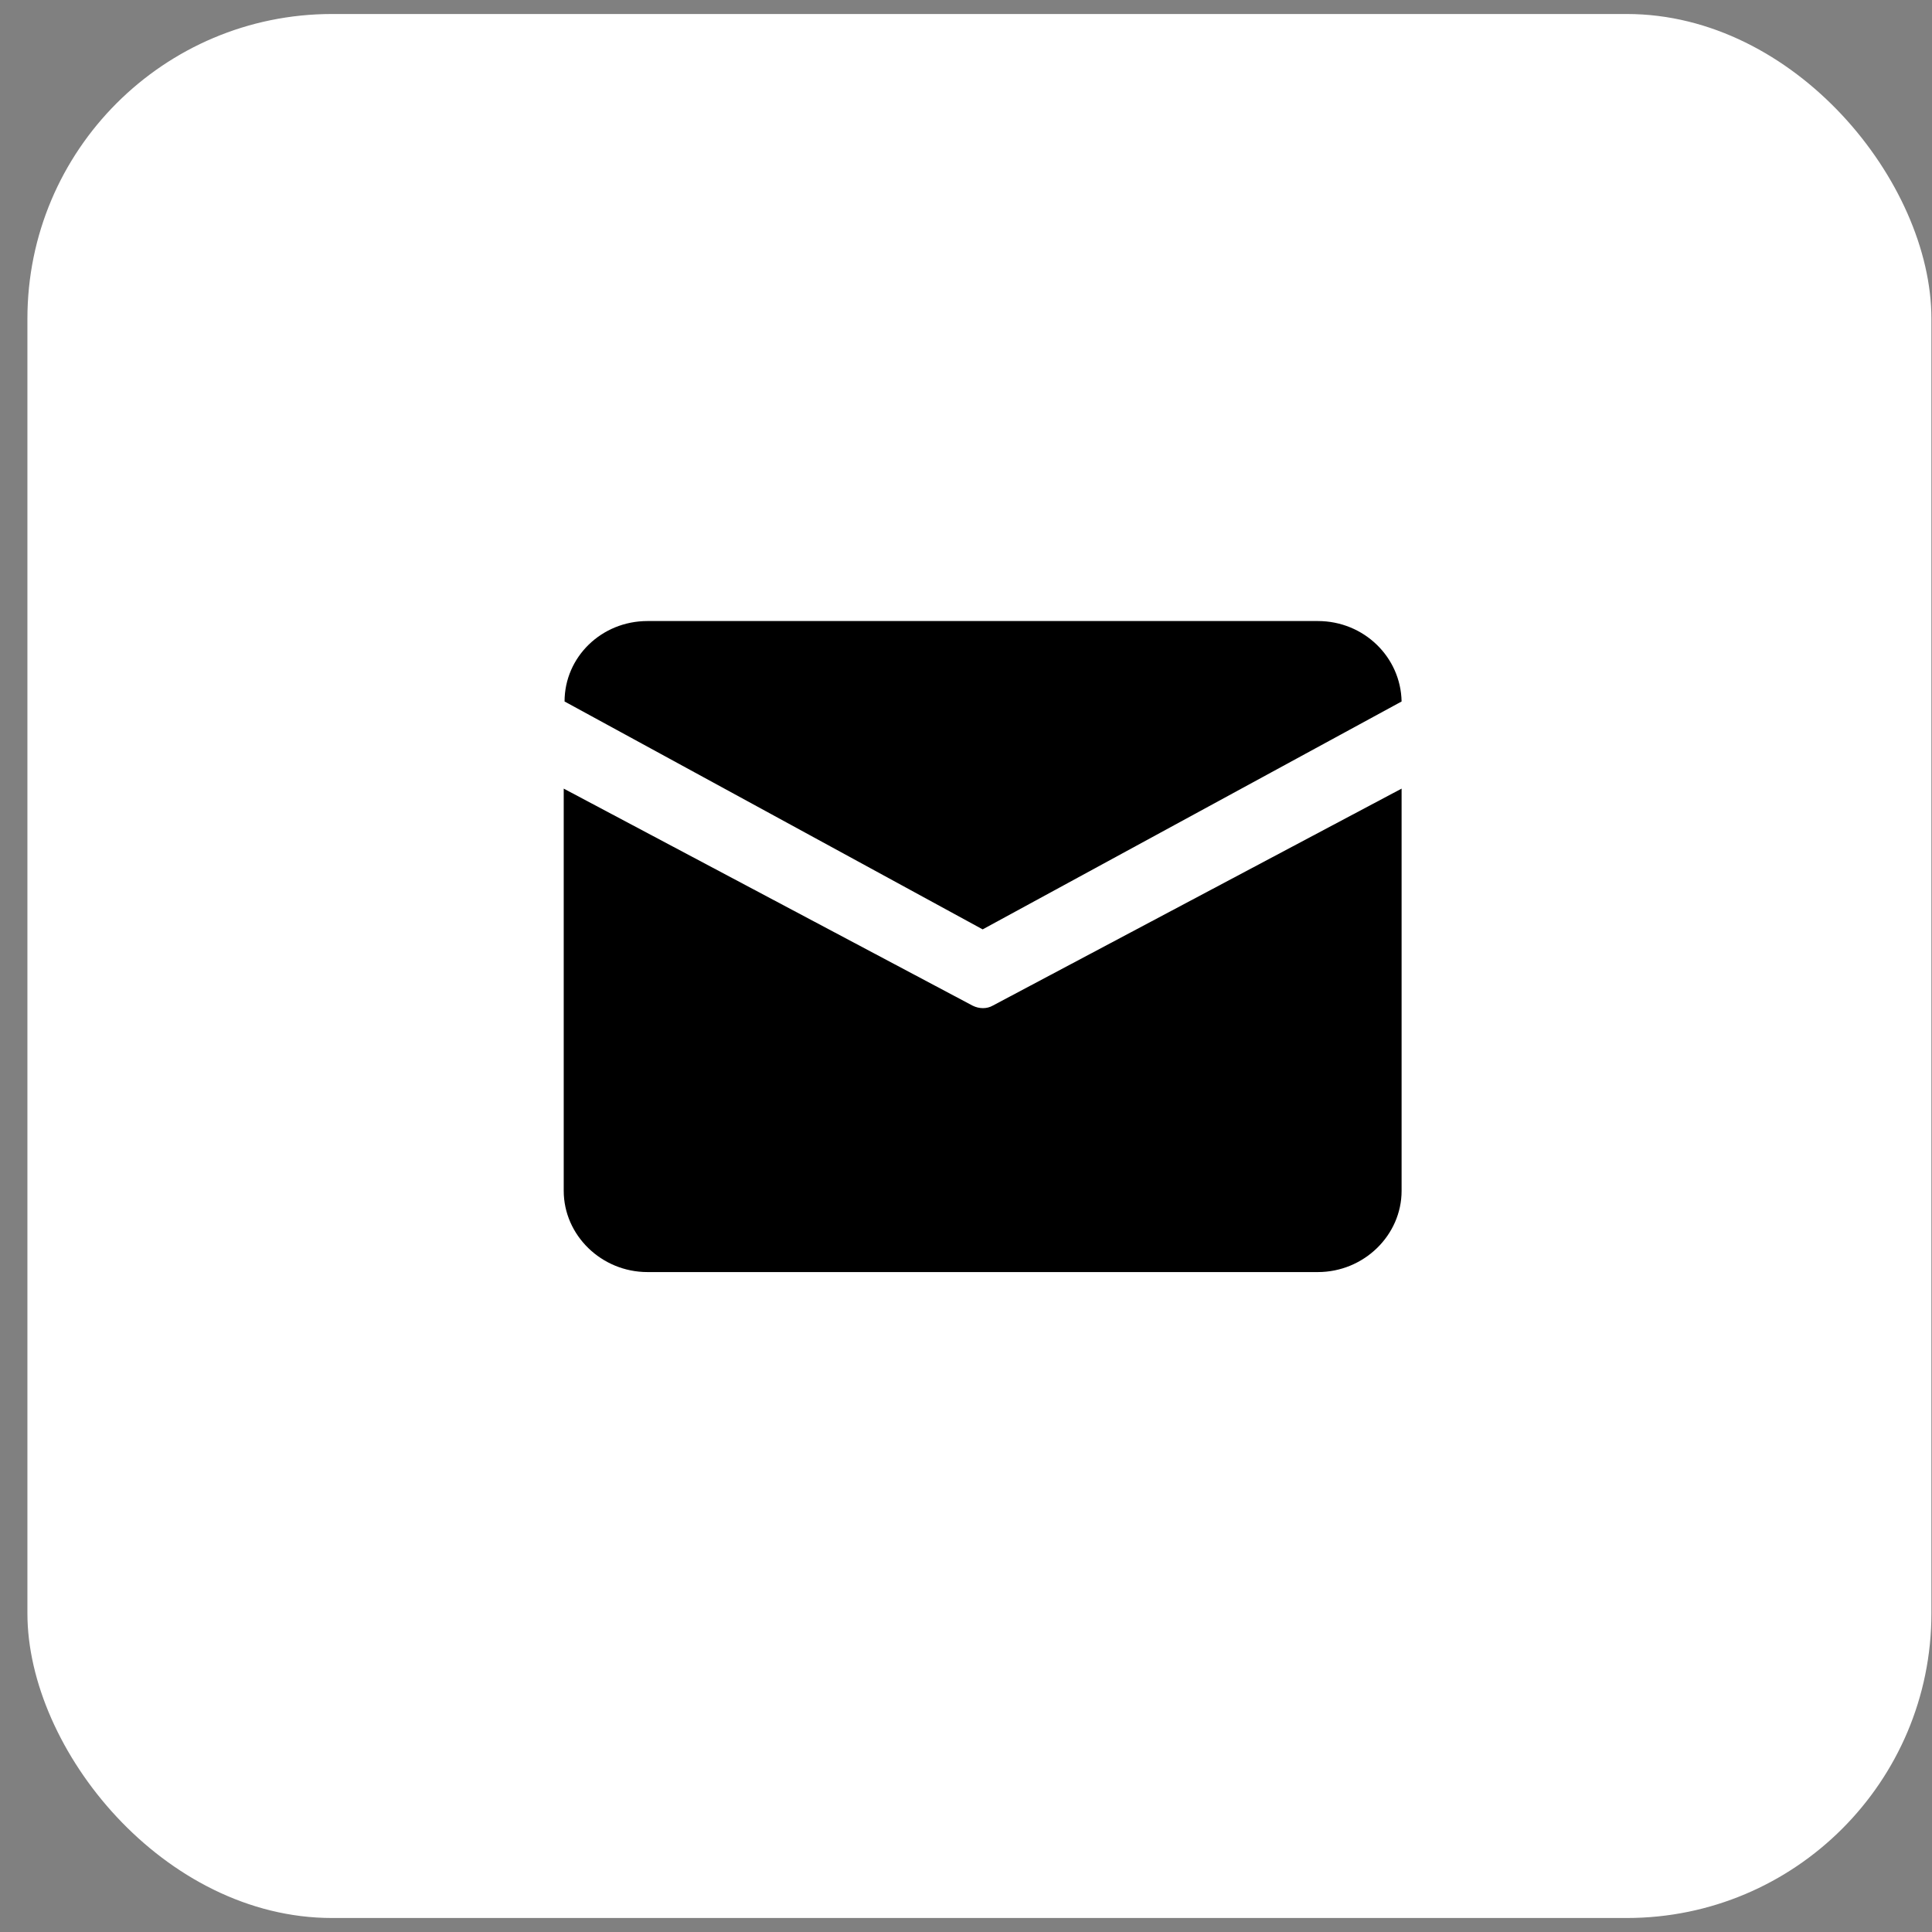
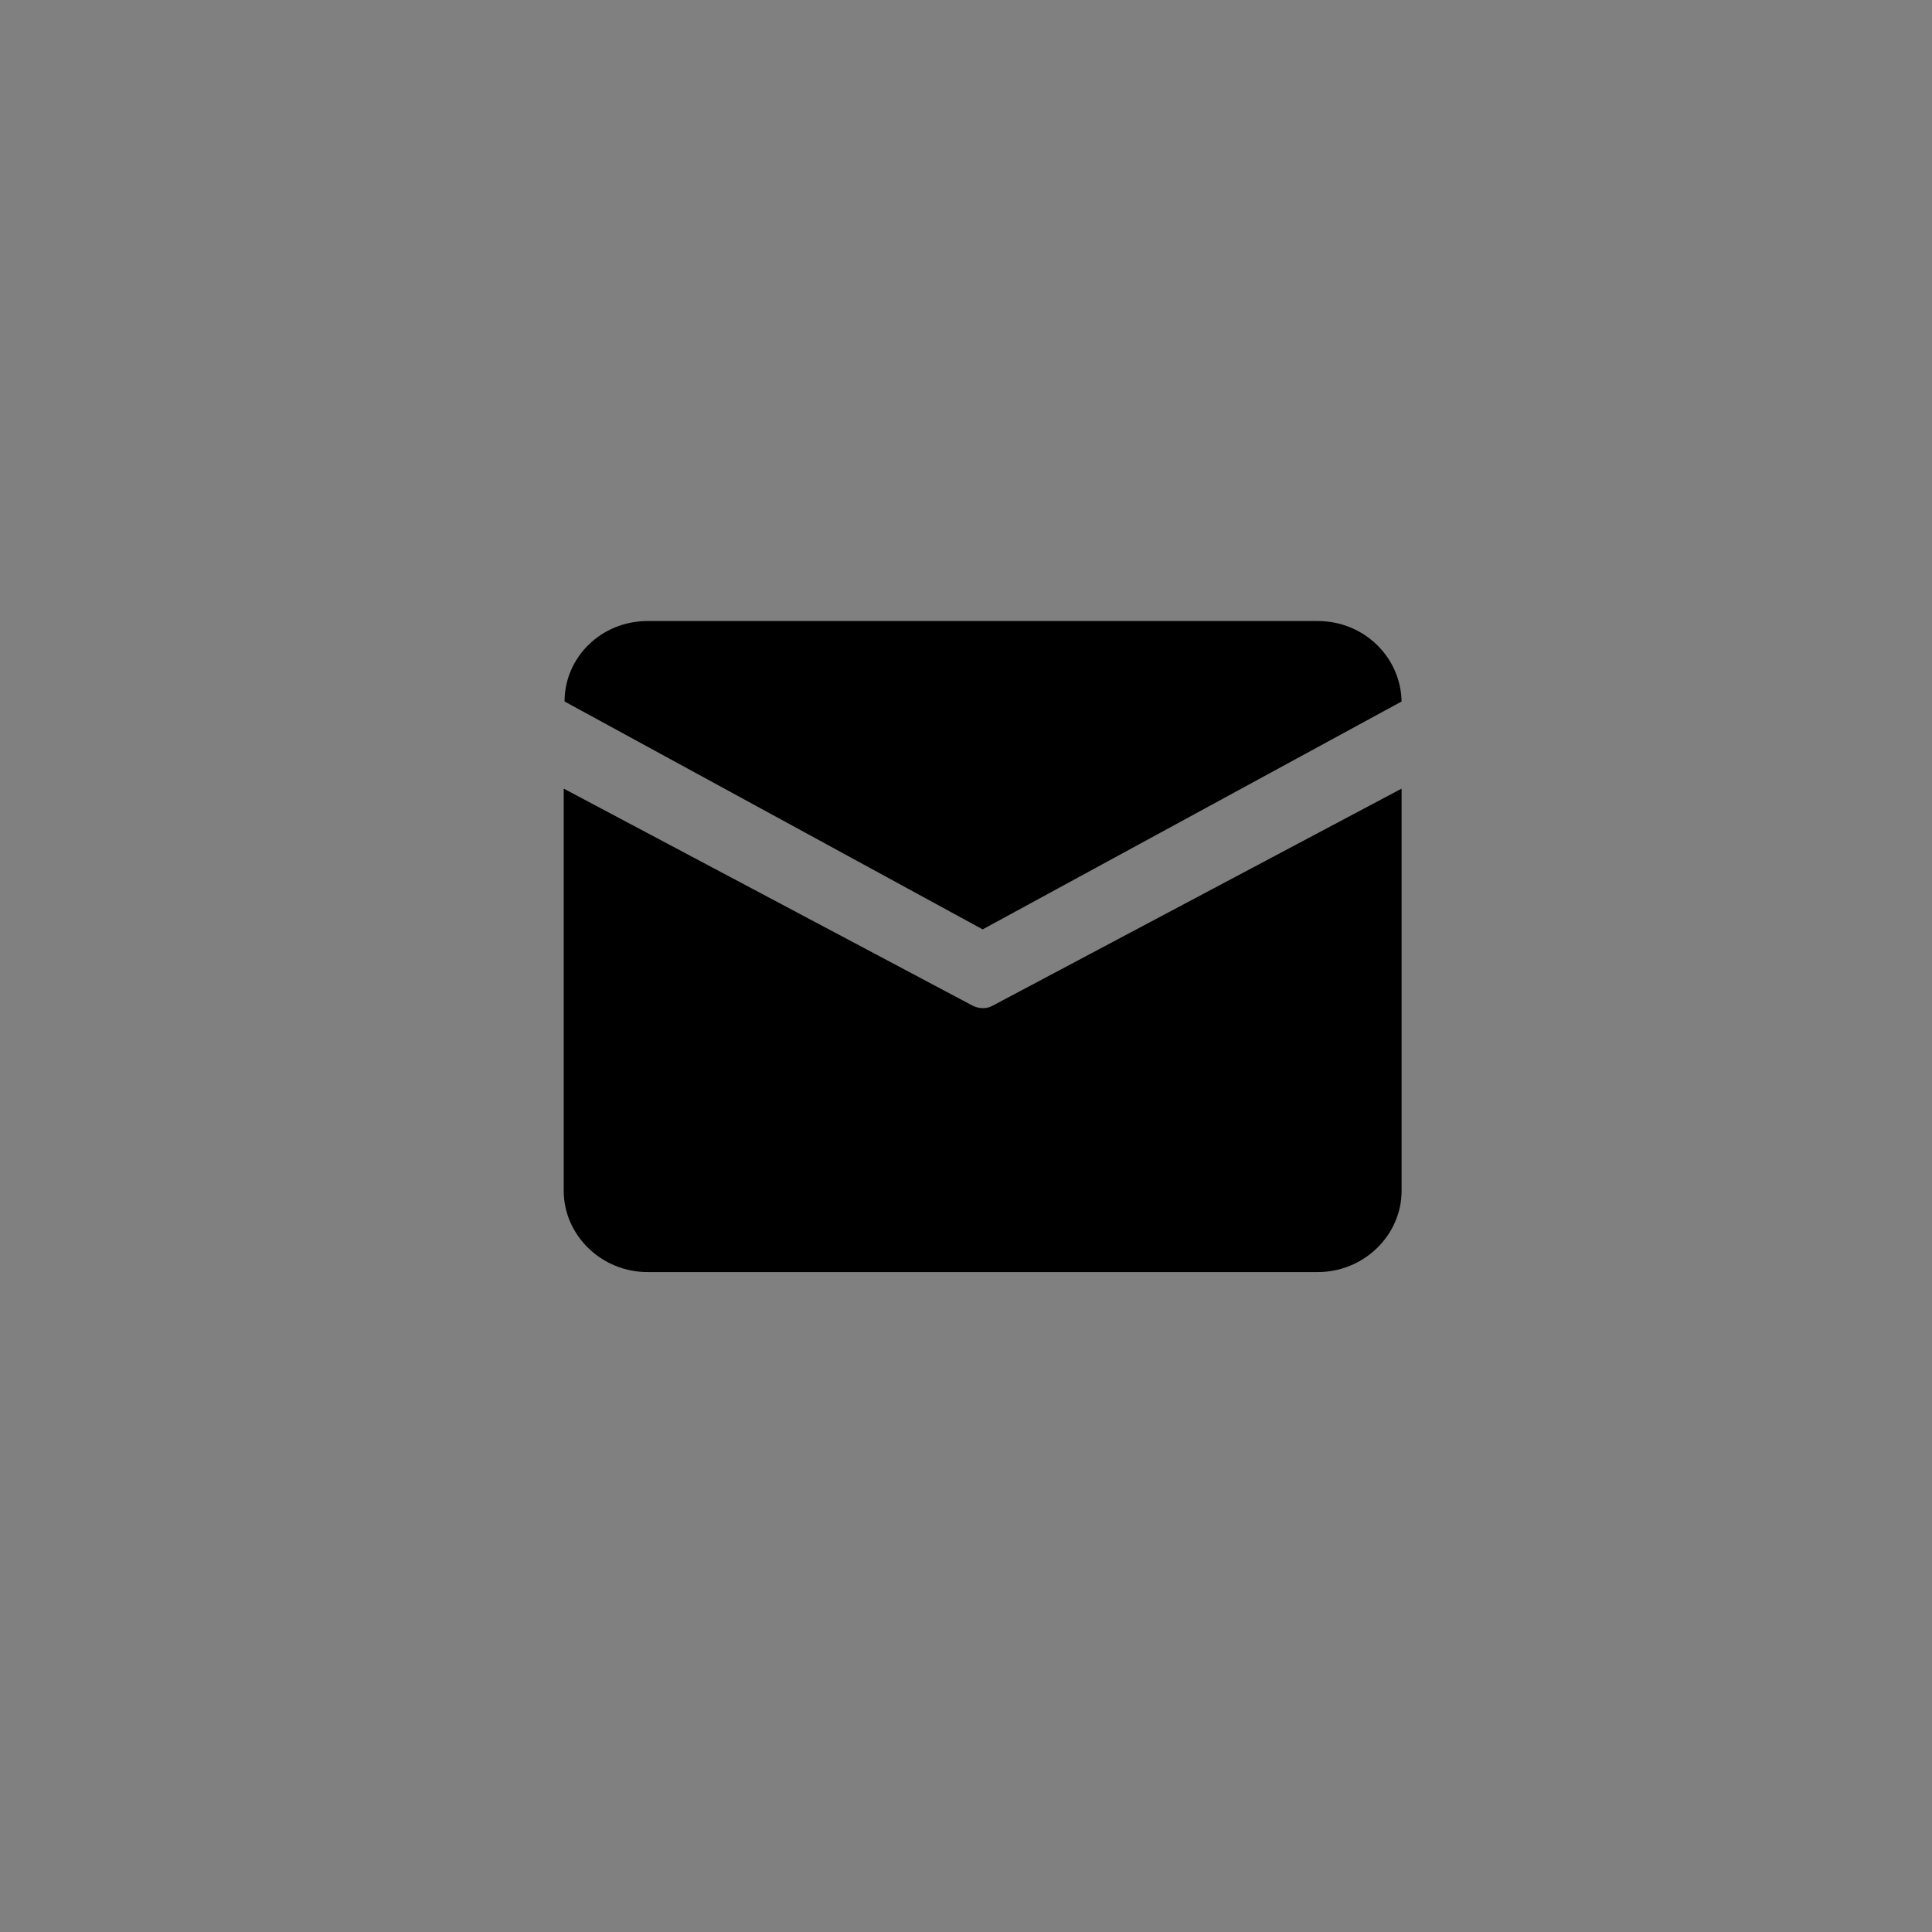
<svg xmlns="http://www.w3.org/2000/svg" width="69" height="69" viewBox="0 0 69 69" fill="none">
  <rect x="0" y="0" width="69" height="69" fill="#808080" stroke="none" />
-   <rect x="0.979" y="0.5" width="68" height="68" rx="10.88" fill="white" />
  <g clip-path="url(#clip0_81_1344)">
    <path d="M23.125 22.18H47.065C48.711 22.18 50.027 23.467 50.057 25.053L35.095 33.192L20.163 25.053C20.163 23.467 21.479 22.18 23.125 22.18ZM20.133 28.165V42.529C20.133 44.115 21.479 45.431 23.125 45.431H47.065C48.711 45.431 50.057 44.115 50.057 42.529V28.165L35.454 35.916C35.245 36.035 34.975 36.035 34.736 35.916L20.133 28.165V28.165Z" fill="black" />
  </g>
  <defs>
    <clipPath id="clip0_81_1344">
      <rect width="29.92" height="29.92" fill="white" transform="translate(20.133 18.86)" />
    </clipPath>
  </defs>
</svg>